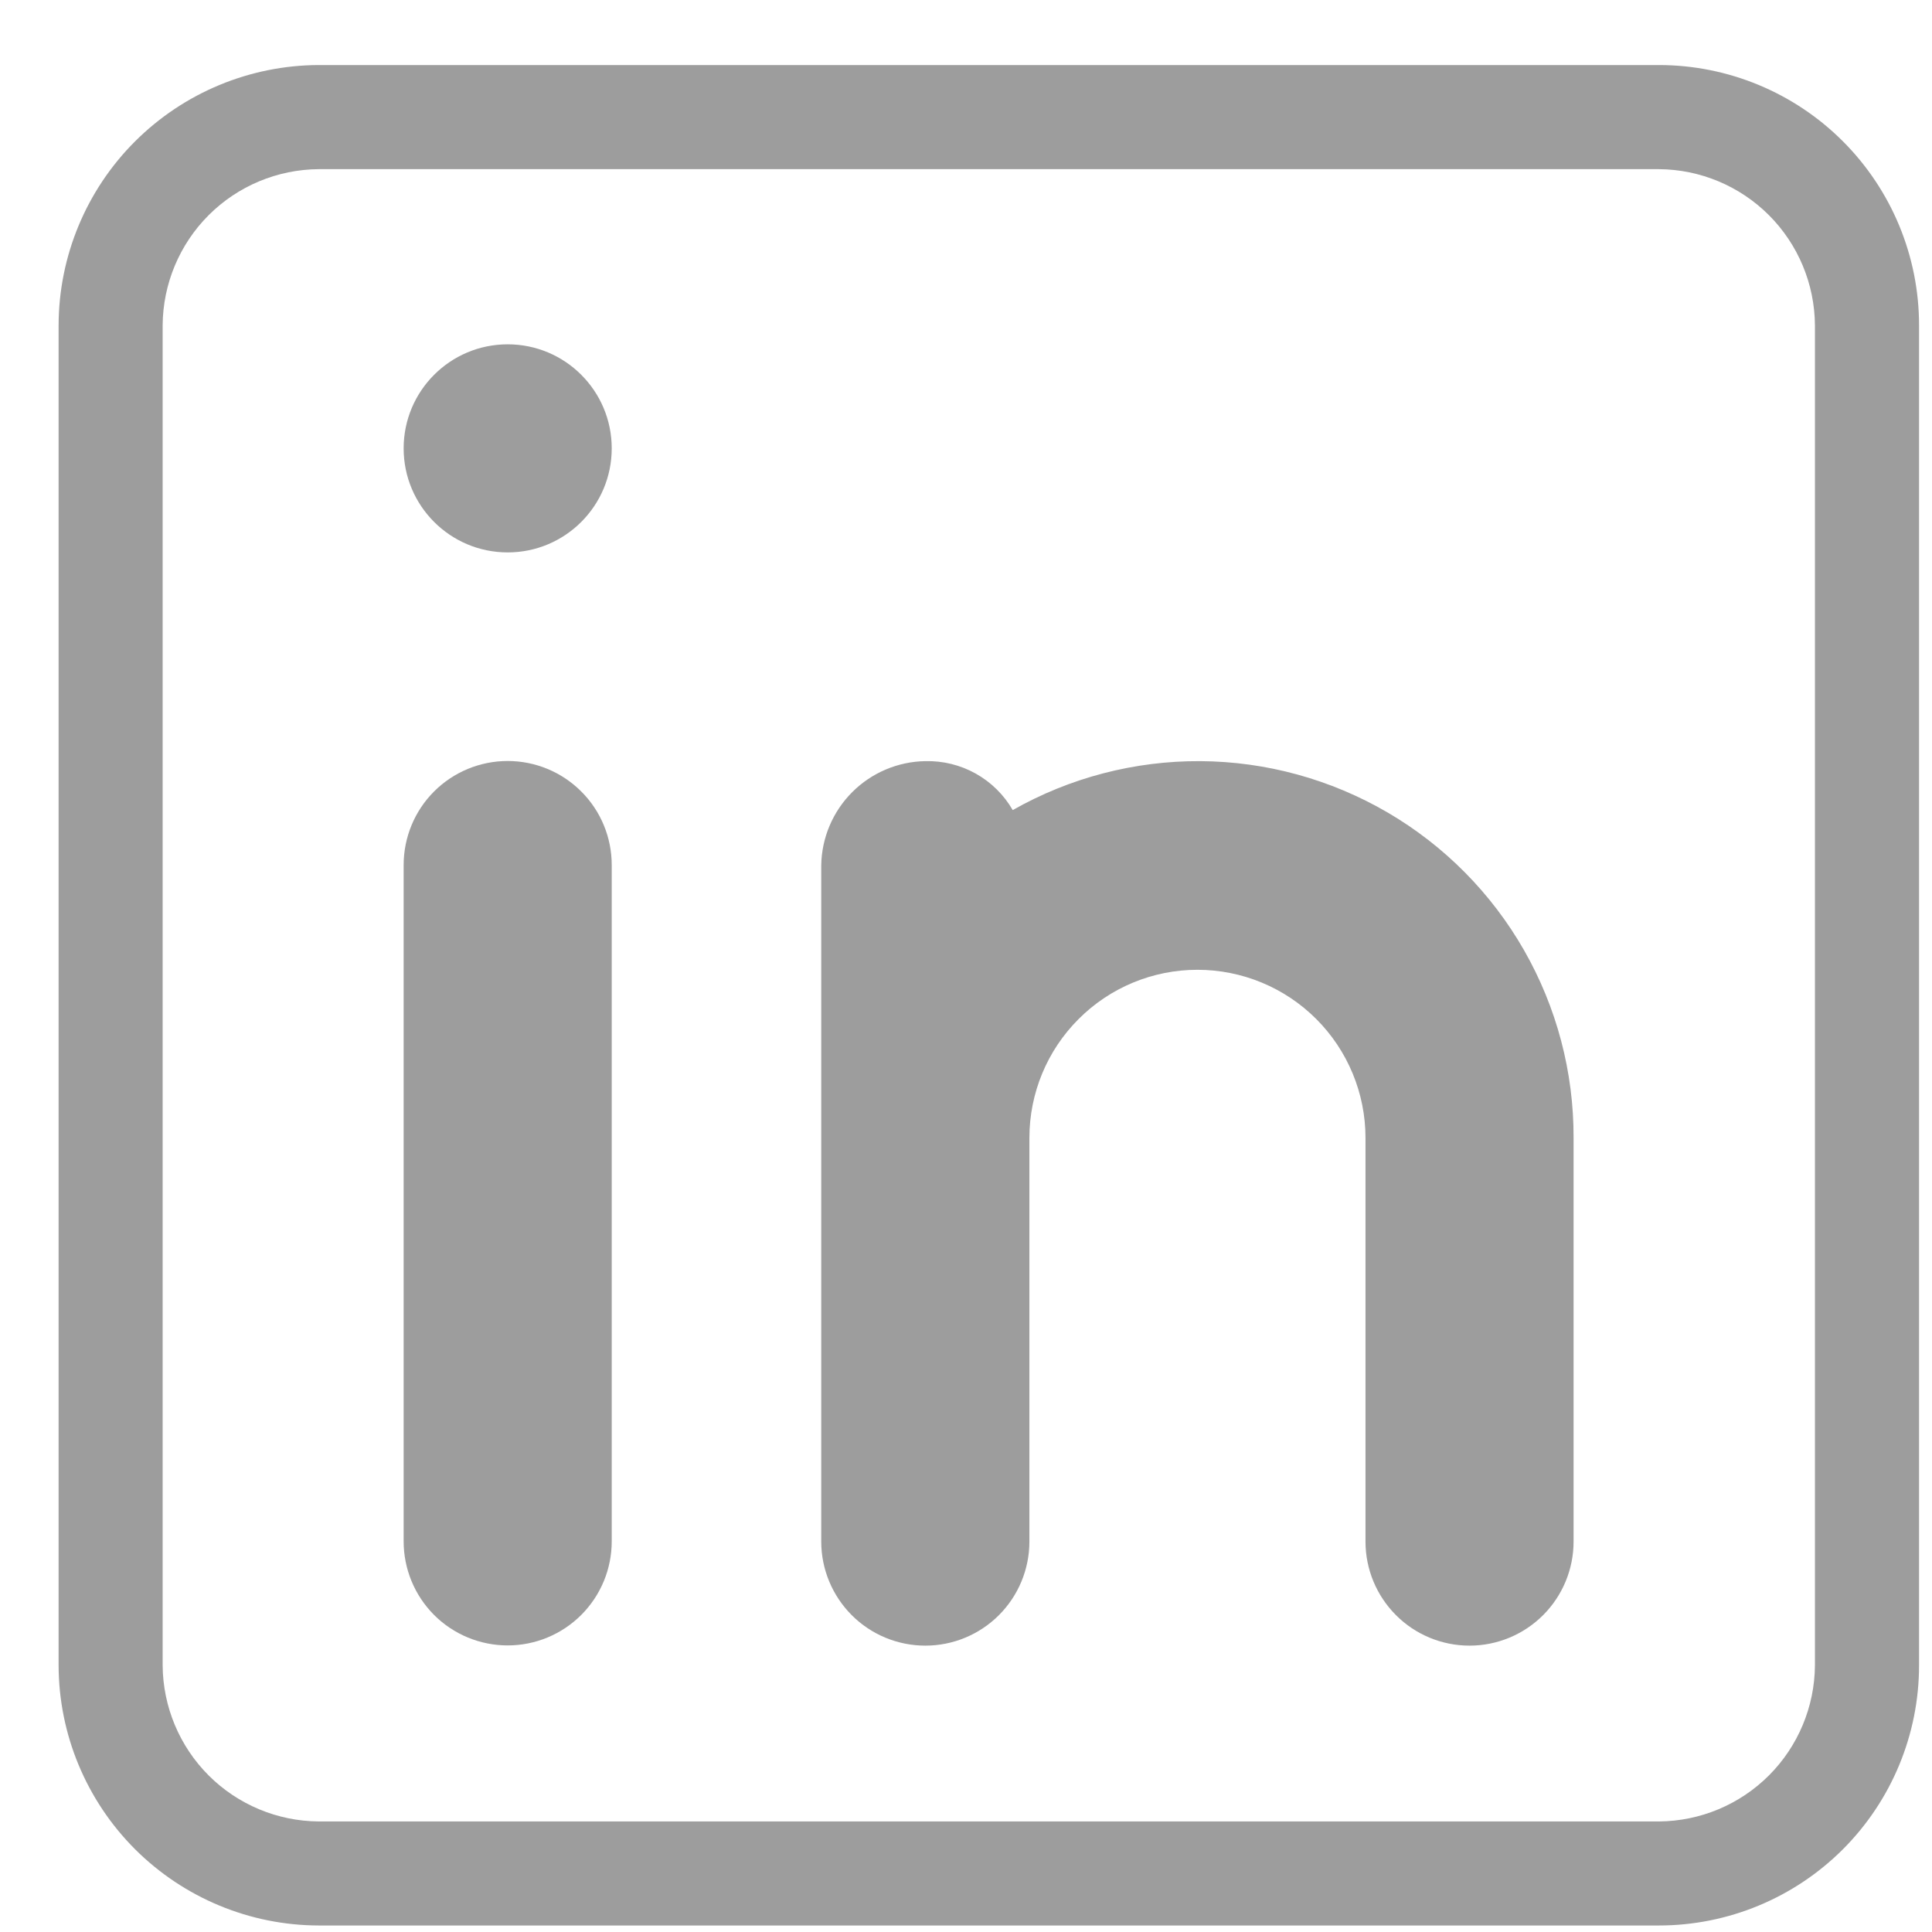
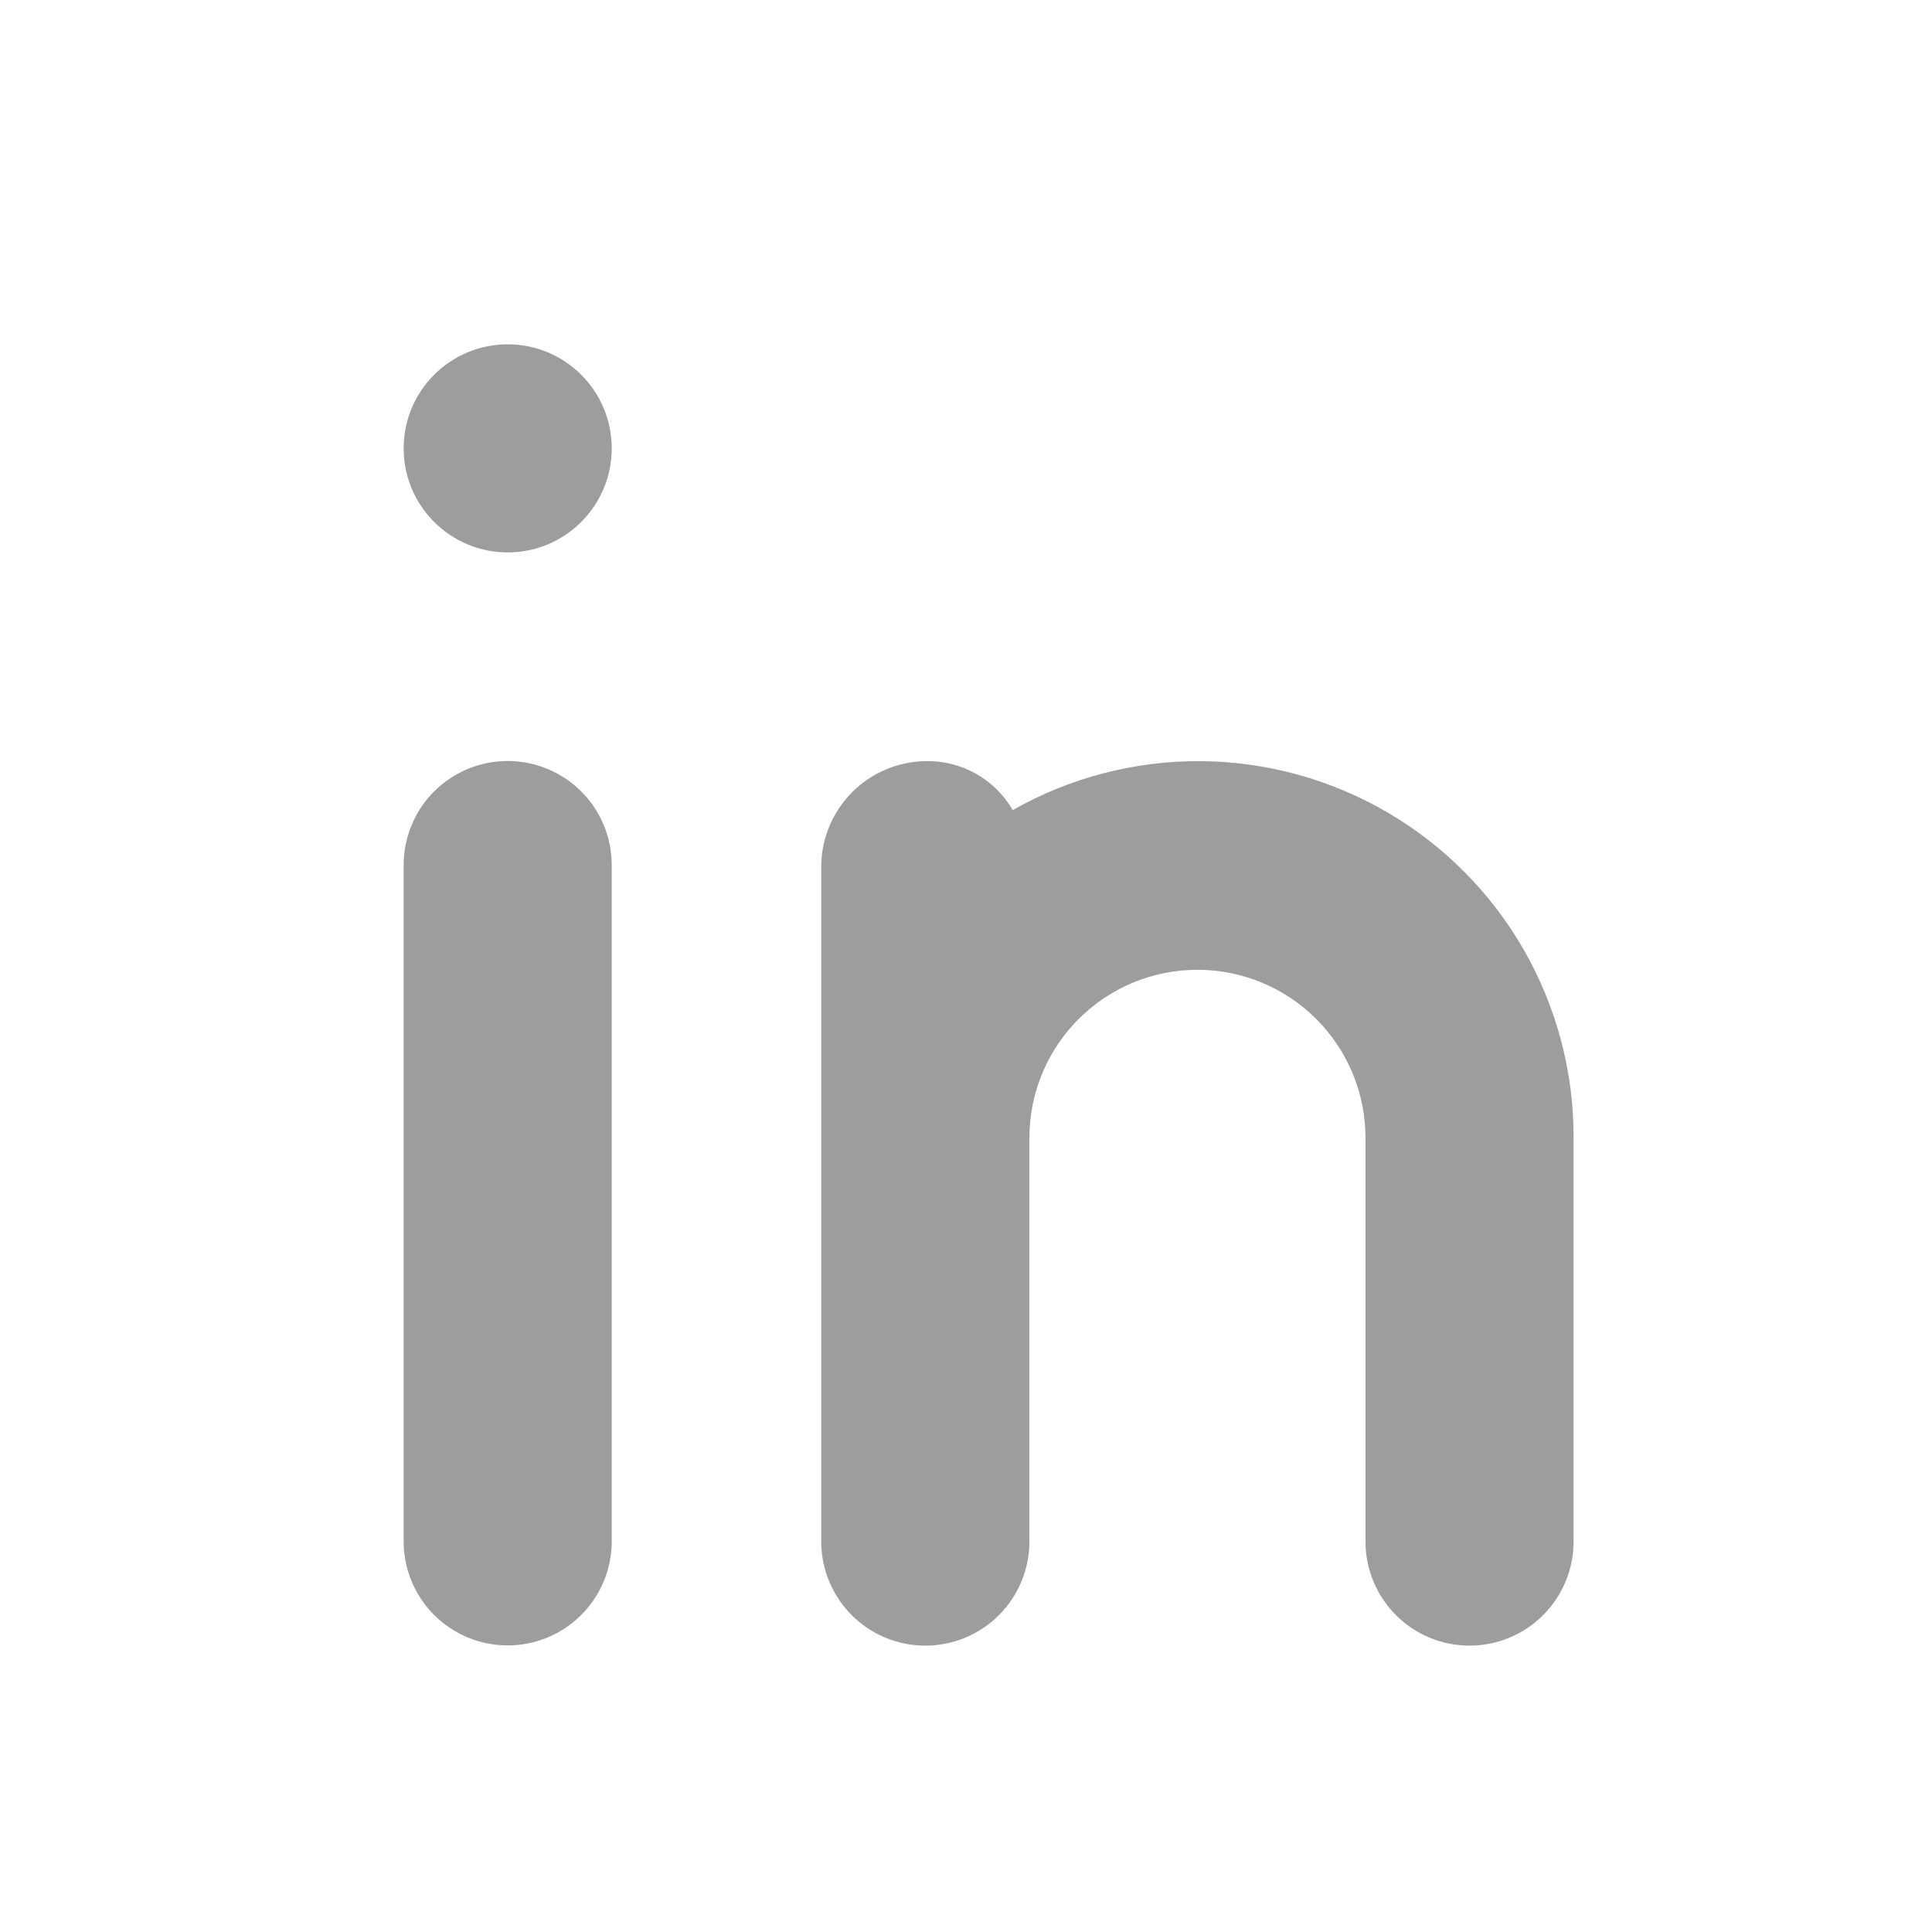
<svg xmlns="http://www.w3.org/2000/svg" width="27" height="27" viewBox="0 0 27 27" fill="none">
-   <path d="M23.183 0.909H4.454C3.491 0.912 2.568 1.296 1.886 1.977C1.205 2.658 0.821 3.581 0.819 4.545V23.274C0.821 24.237 1.205 25.16 1.886 25.842C2.568 26.523 3.491 26.907 4.454 26.909H23.183C24.147 26.909 25.072 26.526 25.754 25.845C26.436 25.163 26.819 24.238 26.819 23.274V4.545C26.819 3.581 26.436 2.656 25.754 1.974C25.072 1.292 24.147 0.909 23.183 0.909ZM25.364 23.274C25.36 23.851 25.129 24.404 24.721 24.812C24.313 25.22 23.761 25.451 23.183 25.455H4.454C3.877 25.451 3.324 25.22 2.916 24.812C2.508 24.404 2.277 23.851 2.273 23.274V4.545C2.277 3.968 2.508 3.415 2.916 3.007C3.324 2.599 3.877 2.368 4.454 2.364H23.183C23.761 2.368 24.313 2.599 24.721 3.007C25.129 3.415 25.36 3.968 25.364 4.545V23.274Z" fill="#9D9D9D" />
  <path d="M5.641 12.089C5.641 11.703 5.794 11.333 6.066 11.061C6.339 10.788 6.709 10.635 7.095 10.635C7.48 10.635 7.85 10.788 8.123 11.061C8.396 11.333 8.549 11.703 8.549 12.089V21.541C8.549 21.926 8.396 22.296 8.123 22.569C7.85 22.842 7.48 22.995 7.095 22.995C6.709 22.995 6.339 22.842 6.066 22.569C5.794 22.296 5.641 21.926 5.641 21.541V12.089Z" fill="#9D9D9D" />
  <path d="M7.095 7.72C7.898 7.72 8.549 7.069 8.549 6.266C8.549 5.463 7.898 4.812 7.095 4.812C6.292 4.812 5.641 5.463 5.641 6.266C5.641 7.069 6.292 7.72 7.095 7.72Z" fill="#9D9D9D" />
  <path d="M21.991 15.902V21.544C21.991 21.929 21.838 22.299 21.565 22.572C21.292 22.845 20.922 22.998 20.537 22.998C20.151 22.998 19.781 22.845 19.509 22.572C19.236 22.299 19.083 21.929 19.083 21.544V15.902C19.083 15.279 18.835 14.681 18.395 14.241C17.954 13.8 17.357 13.553 16.734 13.553C16.111 13.553 15.514 13.8 15.074 14.241C14.633 14.681 14.386 15.279 14.386 15.902V21.544C14.386 21.929 14.233 22.299 13.96 22.572C13.687 22.845 13.317 22.998 12.932 22.998C12.546 22.998 12.176 22.845 11.903 22.572C11.631 22.299 11.477 21.929 11.477 21.544V12.092C11.483 11.708 11.639 11.341 11.91 11.07C12.181 10.799 12.548 10.643 12.932 10.637C13.178 10.631 13.421 10.691 13.636 10.811C13.851 10.931 14.03 11.108 14.153 11.321C14.953 10.867 15.857 10.632 16.776 10.637C17.696 10.643 18.597 10.891 19.391 11.354C20.185 11.818 20.843 12.482 21.299 13.28C21.755 14.078 21.994 14.982 21.991 15.902Z" fill="#9D9D9D" />
</svg>